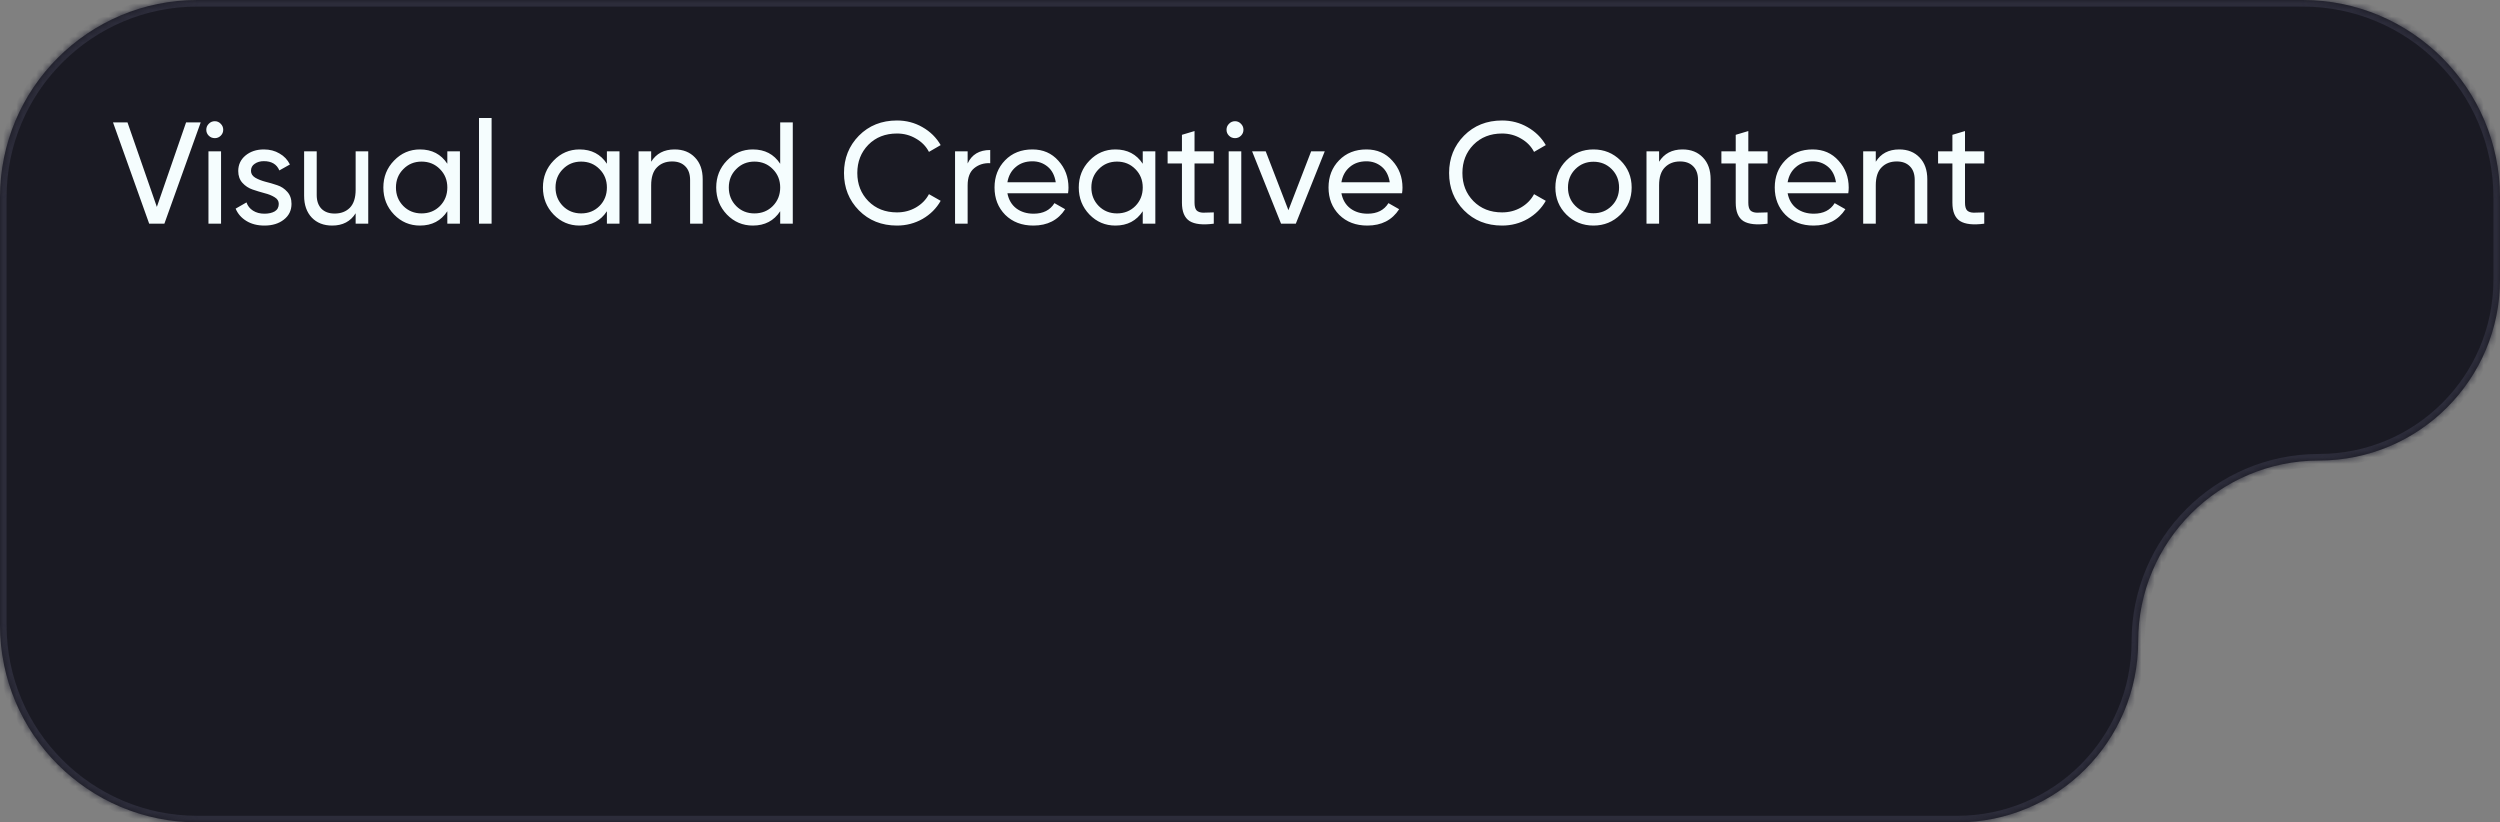
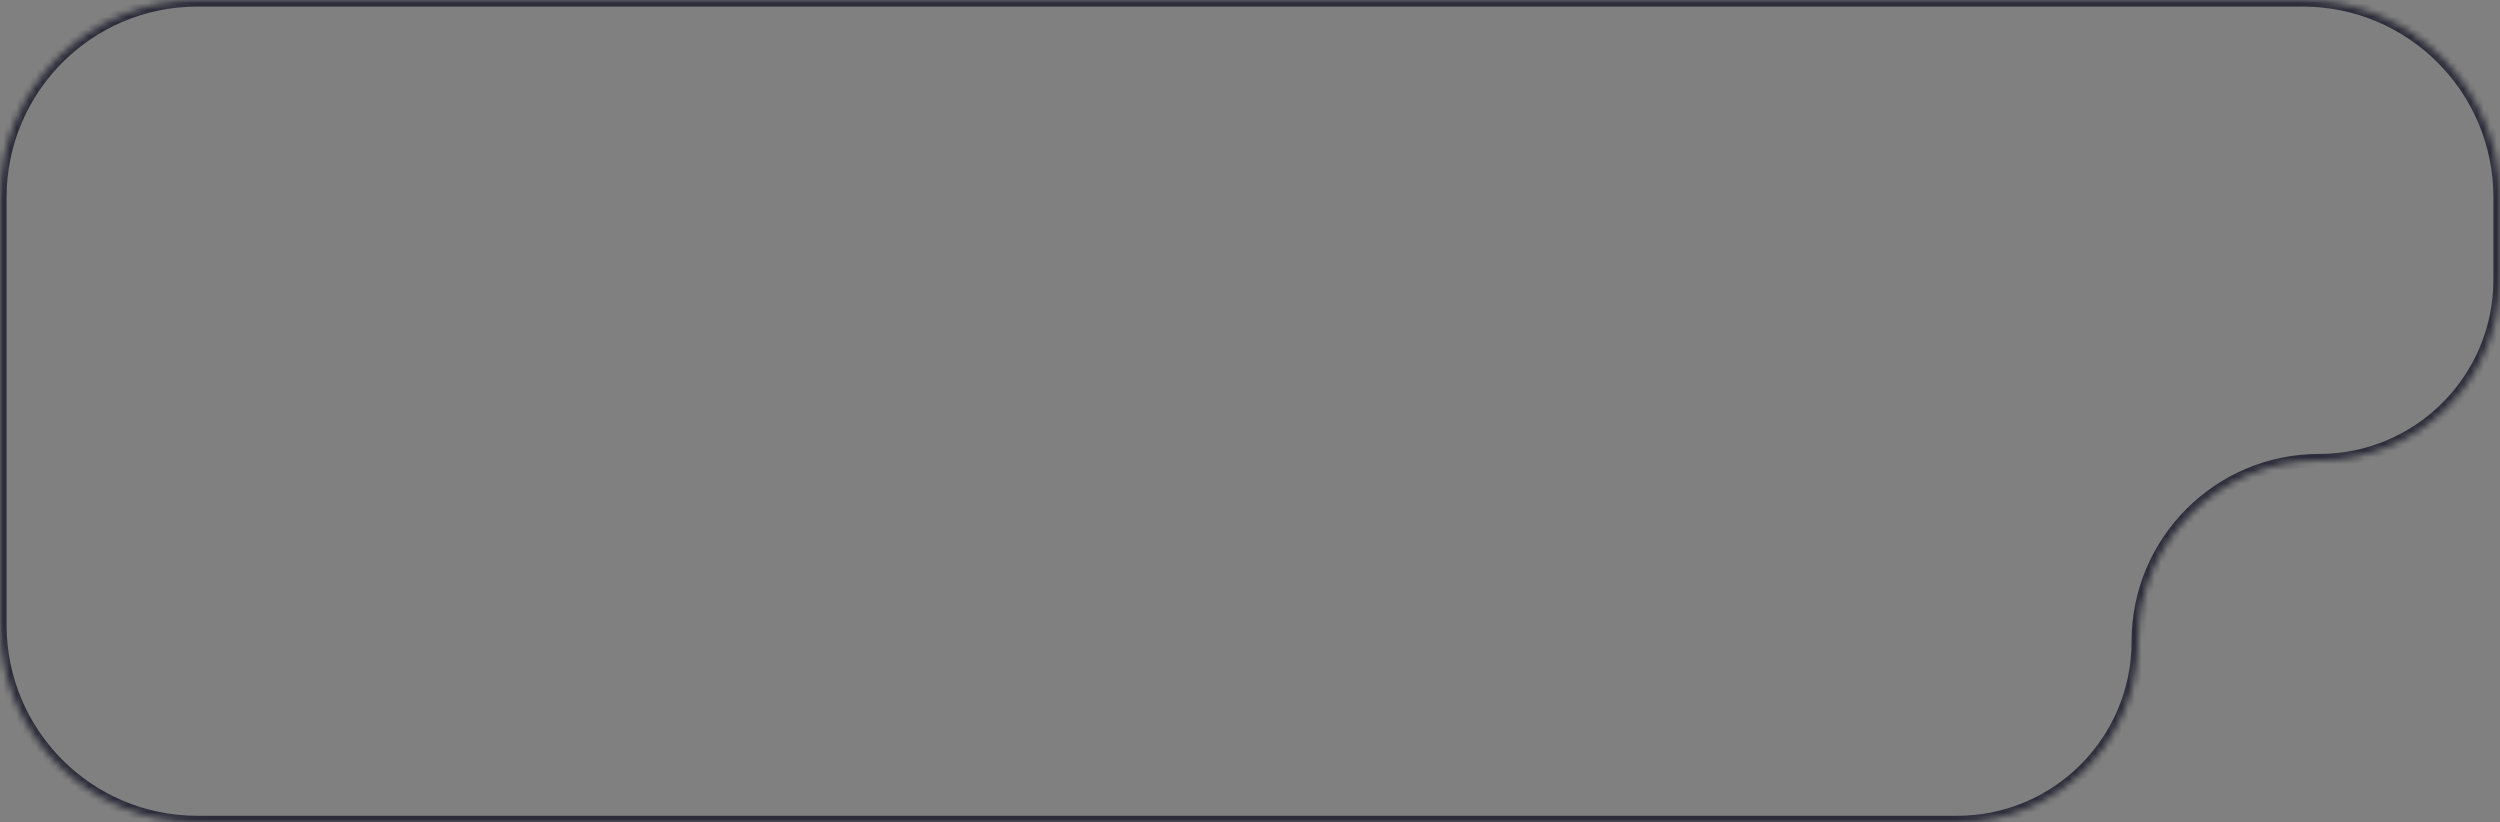
<svg xmlns="http://www.w3.org/2000/svg" width="380" height="125" viewBox="0 0 380 125" fill="none">
  <rect x="0" y="0" width="380" height="125" fill="#808080" stroke="none" />
  <g data-figma-bg-blur-radius="4">
    <mask id="path-1-inside-1_193_80" fill="white">
      <path d="M350 0C366.569 0 380 13.431 380 30V42.5C380 57.688 367.688 70 352.5 70V70C337.312 70 325 82.312 325 97.5V97.5C325 112.688 312.688 125 297.5 125H30C13.431 125 0 111.569 0 95V30C6.44299e-07 13.431 13.431 0 30 0H350Z" />
    </mask>
-     <path d="M350 0C366.569 0 380 13.431 380 30V42.5C380 57.688 367.688 70 352.5 70V70C337.312 70 325 82.312 325 97.5V97.5C325 112.688 312.688 125 297.5 125H30C13.431 125 0 111.569 0 95V30C6.44299e-07 13.431 13.431 0 30 0H350Z" fill="#1A1A23" />
    <path d="M0 30L-1 30V30H0ZM350 0V1C366.016 1 379 13.984 379 30H380H381C381 12.879 367.121 -1 350 -1V0ZM380 30H379V42.5H380H381V30H380ZM297.5 125V124H30V125V126H297.5V125ZM30 125V124C13.984 124 1 111.016 1 95H0H-1C-1 112.121 12.879 126 30 126V125ZM0 95H1V30H0H-1V95H0ZM0 30L1 30C1 13.984 13.984 1 30 1V0V-1C12.879 -1 -1 12.879 -1 30L0 30ZM30 0V1H350V0V-1H30V0ZM325 97.5H324C324 112.136 312.136 124 297.5 124V125V126C313.24 126 326 113.24 326 97.5H325ZM352.5 70V69C336.76 69 324 81.76 324 97.5H325H326C326 82.865 337.864 71 352.5 71V70ZM380 42.5H379C379 57.136 367.136 69 352.5 69V70V71C368.24 71 381 58.24 381 42.5H380Z" fill="#2C2C3A" mask="url(#path-1-inside-1_193_80)" />
  </g>
-   <path d="M22.676 34L17.176 18.6H19.376L23.842 31.448L28.286 18.6H30.508L24.986 34H22.676ZM32.654 20.998C32.288 20.998 31.98 20.873 31.73 20.624C31.481 20.375 31.356 20.074 31.356 19.722C31.356 19.37 31.481 19.069 31.73 18.82C31.98 18.556 32.288 18.424 32.654 18.424C33.006 18.424 33.307 18.556 33.556 18.82C33.806 19.069 33.93 19.37 33.93 19.722C33.93 20.074 33.806 20.375 33.556 20.624C33.307 20.873 33.006 20.998 32.654 20.998ZM31.686 34V23H33.6V34H31.686ZM38.149 25.97C38.149 26.395 38.361 26.74 38.787 27.004C39.212 27.253 39.725 27.459 40.327 27.62C40.928 27.767 41.529 27.943 42.131 28.148C42.732 28.339 43.245 28.676 43.671 29.16C44.096 29.629 44.309 30.238 44.309 30.986C44.309 31.983 43.92 32.783 43.143 33.384C42.38 33.985 41.398 34.286 40.195 34.286C39.124 34.286 38.208 34.051 37.445 33.582C36.682 33.113 36.139 32.489 35.817 31.712L37.467 30.766C37.643 31.294 37.973 31.712 38.457 32.02C38.941 32.328 39.52 32.482 40.195 32.482C40.825 32.482 41.346 32.365 41.757 32.13C42.167 31.881 42.373 31.499 42.373 30.986C42.373 30.561 42.16 30.223 41.735 29.974C41.309 29.71 40.796 29.505 40.195 29.358C39.593 29.197 38.992 29.013 38.391 28.808C37.789 28.603 37.276 28.265 36.851 27.796C36.425 27.327 36.213 26.725 36.213 25.992C36.213 25.039 36.58 24.254 37.313 23.638C38.061 23.022 38.992 22.714 40.107 22.714C41.002 22.714 41.794 22.919 42.483 23.33C43.187 23.726 43.715 24.283 44.067 25.002L42.461 25.904C42.065 24.965 41.28 24.496 40.107 24.496C39.564 24.496 39.102 24.628 38.721 24.892C38.34 25.141 38.149 25.501 38.149 25.97ZM54.058 23H55.972V34H54.058V32.416C53.28 33.663 52.092 34.286 50.494 34.286C49.203 34.286 48.169 33.883 47.392 33.076C46.614 32.255 46.226 31.147 46.226 29.754V23H48.14V29.644C48.14 30.539 48.382 31.235 48.866 31.734C49.35 32.218 50.017 32.46 50.868 32.46C51.821 32.46 52.591 32.167 53.178 31.58C53.764 30.979 54.058 30.062 54.058 28.83V23ZM67.994 23H69.908V34H67.994V32.108C67.04 33.56 65.654 34.286 63.836 34.286C62.296 34.286 60.983 33.729 59.898 32.614C58.812 31.485 58.27 30.113 58.27 28.5C58.27 26.887 58.812 25.523 59.898 24.408C60.983 23.279 62.296 22.714 63.836 22.714C65.654 22.714 67.04 23.44 67.994 24.892V23ZM64.078 32.438C65.192 32.438 66.124 32.064 66.872 31.316C67.62 30.553 67.994 29.615 67.994 28.5C67.994 27.385 67.62 26.454 66.872 25.706C66.124 24.943 65.192 24.562 64.078 24.562C62.978 24.562 62.054 24.943 61.306 25.706C60.558 26.454 60.184 27.385 60.184 28.5C60.184 29.615 60.558 30.553 61.306 31.316C62.054 32.064 62.978 32.438 64.078 32.438ZM72.808 34V17.94H74.722V34H72.808ZM92.249 23H94.163V34H92.249V32.108C91.296 33.56 89.91 34.286 88.091 34.286C86.552 34.286 85.239 33.729 84.153 32.614C83.068 31.485 82.525 30.113 82.525 28.5C82.525 26.887 83.068 25.523 84.153 24.408C85.239 23.279 86.552 22.714 88.091 22.714C89.91 22.714 91.296 23.44 92.249 24.892V23ZM88.334 32.438C89.448 32.438 90.379 32.064 91.127 31.316C91.876 30.553 92.249 29.615 92.249 28.5C92.249 27.385 91.876 26.454 91.127 25.706C90.379 24.943 89.448 24.562 88.334 24.562C87.234 24.562 86.309 24.943 85.561 25.706C84.814 26.454 84.439 27.385 84.439 28.5C84.439 29.615 84.814 30.553 85.561 31.316C86.309 32.064 87.234 32.438 88.334 32.438ZM102.541 22.714C103.832 22.714 104.866 23.125 105.643 23.946C106.421 24.753 106.809 25.853 106.809 27.246V34H104.895V27.356C104.895 26.461 104.653 25.772 104.169 25.288C103.685 24.789 103.018 24.54 102.167 24.54C101.214 24.54 100.444 24.841 99.857 25.442C99.271 26.029 98.977 26.938 98.977 28.17V34H97.063V23H98.977V24.584C99.755 23.337 100.943 22.714 102.541 22.714ZM118.589 18.6H120.503V34H118.589V32.108C117.636 33.56 116.25 34.286 114.431 34.286C112.891 34.286 111.579 33.729 110.493 32.614C109.408 31.485 108.865 30.113 108.865 28.5C108.865 26.887 109.408 25.523 110.493 24.408C111.579 23.279 112.891 22.714 114.431 22.714C116.25 22.714 117.636 23.44 118.589 24.892V18.6ZM114.673 32.438C115.788 32.438 116.719 32.064 117.467 31.316C118.215 30.553 118.589 29.615 118.589 28.5C118.589 27.385 118.215 26.454 117.467 25.706C116.719 24.943 115.788 24.562 114.673 24.562C113.573 24.562 112.649 24.943 111.901 25.706C111.153 26.454 110.779 27.385 110.779 28.5C110.779 29.615 111.153 30.553 111.901 31.316C112.649 32.064 113.573 32.438 114.673 32.438ZM136.339 34.286C134.007 34.286 132.079 33.516 130.553 31.976C129.043 30.436 128.287 28.544 128.287 26.3C128.287 24.056 129.043 22.164 130.553 20.624C132.079 19.084 134.007 18.314 136.339 18.314C137.747 18.314 139.038 18.651 140.211 19.326C141.399 20.001 142.323 20.91 142.983 22.054L141.201 23.088C140.761 22.237 140.101 21.563 139.221 21.064C138.356 20.551 137.395 20.294 136.339 20.294C134.565 20.294 133.113 20.866 131.983 22.01C130.869 23.154 130.311 24.584 130.311 26.3C130.311 28.001 130.869 29.424 131.983 30.568C133.113 31.712 134.565 32.284 136.339 32.284C137.395 32.284 138.356 32.035 139.221 31.536C140.101 31.023 140.761 30.348 141.201 29.512L142.983 30.524C142.338 31.668 141.421 32.585 140.233 33.274C139.045 33.949 137.747 34.286 136.339 34.286ZM147.081 24.848C147.712 23.484 148.856 22.802 150.513 22.802V24.804C149.574 24.76 148.768 25.009 148.093 25.552C147.418 26.095 147.081 26.967 147.081 28.17V34H145.167V23H147.081V24.848ZM153.126 29.38C153.317 30.363 153.764 31.125 154.468 31.668C155.187 32.211 156.067 32.482 157.108 32.482C158.56 32.482 159.616 31.947 160.276 30.876L161.904 31.8C160.833 33.457 159.22 34.286 157.064 34.286C155.319 34.286 153.896 33.743 152.796 32.658C151.711 31.558 151.168 30.172 151.168 28.5C151.168 26.843 151.703 25.464 152.774 24.364C153.845 23.264 155.231 22.714 156.932 22.714C158.545 22.714 159.858 23.286 160.87 24.43C161.897 25.559 162.41 26.923 162.41 28.522C162.41 28.801 162.388 29.087 162.344 29.38H153.126ZM156.932 24.518C155.905 24.518 155.055 24.811 154.38 25.398C153.705 25.97 153.287 26.74 153.126 27.708H160.474C160.313 26.667 159.902 25.875 159.242 25.332C158.582 24.789 157.812 24.518 156.932 24.518ZM173.697 23H175.611V34H173.697V32.108C172.743 33.56 171.357 34.286 169.539 34.286C167.999 34.286 166.686 33.729 165.601 32.614C164.515 31.485 163.973 30.113 163.973 28.5C163.973 26.887 164.515 25.523 165.601 24.408C166.686 23.279 167.999 22.714 169.539 22.714C171.357 22.714 172.743 23.44 173.697 24.892V23ZM169.781 32.438C170.895 32.438 171.827 32.064 172.575 31.316C173.323 30.553 173.697 29.615 173.697 28.5C173.697 27.385 173.323 26.454 172.575 25.706C171.827 24.943 170.895 24.562 169.781 24.562C168.681 24.562 167.757 24.943 167.009 25.706C166.261 26.454 165.887 27.385 165.887 28.5C165.887 29.615 166.261 30.553 167.009 31.316C167.757 32.064 168.681 32.438 169.781 32.438ZM184.495 24.848H181.569V30.81C181.569 31.353 181.671 31.741 181.877 31.976C182.097 32.196 182.427 32.313 182.867 32.328C183.307 32.328 183.849 32.313 184.495 32.284V34C182.823 34.22 181.598 34.088 180.821 33.604C180.043 33.105 179.655 32.174 179.655 30.81V24.848H177.477V23H179.655V20.492L181.569 19.92V23H184.495V24.848ZM187.729 20.998C187.362 20.998 187.054 20.873 186.805 20.624C186.555 20.375 186.431 20.074 186.431 19.722C186.431 19.37 186.555 19.069 186.805 18.82C187.054 18.556 187.362 18.424 187.729 18.424C188.081 18.424 188.381 18.556 188.631 18.82C188.88 19.069 189.005 19.37 189.005 19.722C189.005 20.074 188.88 20.375 188.631 20.624C188.381 20.873 188.081 20.998 187.729 20.998ZM186.761 34V23H188.675V34H186.761ZM199.295 23H201.363L196.963 34H194.719L190.319 23H192.387L195.841 31.954L199.295 23ZM203.894 29.38C204.084 30.363 204.532 31.125 205.236 31.668C205.954 32.211 206.834 32.482 207.876 32.482C209.328 32.482 210.384 31.947 211.044 30.876L212.672 31.8C211.601 33.457 209.988 34.286 207.832 34.286C206.086 34.286 204.664 33.743 203.564 32.658C202.478 31.558 201.936 30.172 201.936 28.5C201.936 26.843 202.471 25.464 203.542 24.364C204.612 23.264 205.998 22.714 207.7 22.714C209.313 22.714 210.626 23.286 211.638 24.43C212.664 25.559 213.178 26.923 213.178 28.522C213.178 28.801 213.156 29.087 213.112 29.38H203.894ZM207.7 24.518C206.673 24.518 205.822 24.811 205.148 25.398C204.473 25.97 204.055 26.74 203.894 27.708H211.242C211.08 26.667 210.67 25.875 210.01 25.332C209.35 24.789 208.58 24.518 207.7 24.518ZM228.314 34.286C225.982 34.286 224.053 33.516 222.528 31.976C221.017 30.436 220.262 28.544 220.262 26.3C220.262 24.056 221.017 22.164 222.528 20.624C224.053 19.084 225.982 18.314 228.314 18.314C229.722 18.314 231.012 18.651 232.186 19.326C233.374 20.001 234.298 20.91 234.958 22.054L233.176 23.088C232.736 22.237 232.076 21.563 231.196 21.064C230.33 20.551 229.37 20.294 228.314 20.294C226.539 20.294 225.087 20.866 223.958 22.01C222.843 23.154 222.286 24.584 222.286 26.3C222.286 28.001 222.843 29.424 223.958 30.568C225.087 31.712 226.539 32.284 228.314 32.284C229.37 32.284 230.33 32.035 231.196 31.536C232.076 31.023 232.736 30.348 233.176 29.512L234.958 30.524C234.312 31.668 233.396 32.585 232.208 33.274C231.02 33.949 229.722 34.286 228.314 34.286ZM246.318 32.614C245.189 33.729 243.817 34.286 242.204 34.286C240.591 34.286 239.219 33.729 238.09 32.614C236.975 31.499 236.418 30.128 236.418 28.5C236.418 26.872 236.975 25.501 238.09 24.386C239.219 23.271 240.591 22.714 242.204 22.714C243.817 22.714 245.189 23.271 246.318 24.386C247.447 25.501 248.012 26.872 248.012 28.5C248.012 30.128 247.447 31.499 246.318 32.614ZM242.204 32.416C243.304 32.416 244.228 32.042 244.976 31.294C245.724 30.546 246.098 29.615 246.098 28.5C246.098 27.385 245.724 26.454 244.976 25.706C244.228 24.958 243.304 24.584 242.204 24.584C241.119 24.584 240.202 24.958 239.454 25.706C238.706 26.454 238.332 27.385 238.332 28.5C238.332 29.615 238.706 30.546 239.454 31.294C240.202 32.042 241.119 32.416 242.204 32.416ZM255.746 22.714C257.037 22.714 258.071 23.125 258.848 23.946C259.626 24.753 260.014 25.853 260.014 27.246V34H258.1V27.356C258.1 26.461 257.858 25.772 257.374 25.288C256.89 24.789 256.223 24.54 255.372 24.54C254.419 24.54 253.649 24.841 253.062 25.442C252.476 26.029 252.182 26.938 252.182 28.17V34H250.268V23H252.182V24.584C252.96 23.337 254.148 22.714 255.746 22.714ZM268.67 24.848H265.744V30.81C265.744 31.353 265.847 31.741 266.052 31.976C266.272 32.196 266.602 32.313 267.042 32.328C267.482 32.328 268.025 32.313 268.67 32.284V34C266.998 34.22 265.774 34.088 264.996 33.604C264.219 33.105 263.83 32.174 263.83 30.81V24.848H261.652V23H263.83V20.492L265.744 19.92V23H268.67V24.848ZM271.72 29.38C271.91 30.363 272.358 31.125 273.062 31.668C273.78 32.211 274.66 32.482 275.702 32.482C277.154 32.482 278.21 31.947 278.87 30.876L280.498 31.8C279.427 33.457 277.814 34.286 275.658 34.286C273.912 34.286 272.49 33.743 271.39 32.658C270.304 31.558 269.762 30.172 269.762 28.5C269.762 26.843 270.297 25.464 271.368 24.364C272.438 23.264 273.824 22.714 275.526 22.714C277.139 22.714 278.452 23.286 279.464 24.43C280.49 25.559 281.004 26.923 281.004 28.522C281.004 28.801 280.982 29.087 280.938 29.38H271.72ZM275.526 24.518C274.499 24.518 273.648 24.811 272.974 25.398C272.299 25.97 271.881 26.74 271.72 27.708H279.068C278.906 26.667 278.496 25.875 277.836 25.332C277.176 24.789 276.406 24.518 275.526 24.518ZM288.682 22.714C289.973 22.714 291.007 23.125 291.784 23.946C292.561 24.753 292.95 25.853 292.95 27.246V34H291.036V27.356C291.036 26.461 290.794 25.772 290.31 25.288C289.826 24.789 289.159 24.54 288.308 24.54C287.355 24.54 286.585 24.841 285.998 25.442C285.411 26.029 285.118 26.938 285.118 28.17V34H283.204V23H285.118V24.584C285.895 23.337 287.083 22.714 288.682 22.714ZM301.606 24.848H298.68V30.81C298.68 31.353 298.783 31.741 298.988 31.976C299.208 32.196 299.538 32.313 299.978 32.328C300.418 32.328 300.961 32.313 301.606 32.284V34C299.934 34.22 298.709 34.088 297.932 33.604C297.155 33.105 296.766 32.174 296.766 30.81V24.848H294.588V23H296.766V20.492L298.68 19.92V23H301.606V24.848Z" fill="#F5FDFE" />
  <defs>
    <clipPath id="bgblur_0_193_80_clip_path" transform="translate(4 4)">
      <path d="M350 0C366.569 0 380 13.431 380 30V42.5C380 57.688 367.688 70 352.5 70V70C337.312 70 325 82.312 325 97.5V97.5C325 112.688 312.688 125 297.5 125H30C13.431 125 0 111.569 0 95V30C6.44299e-07 13.431 13.431 0 30 0H350Z" />
    </clipPath>
  </defs>
</svg>